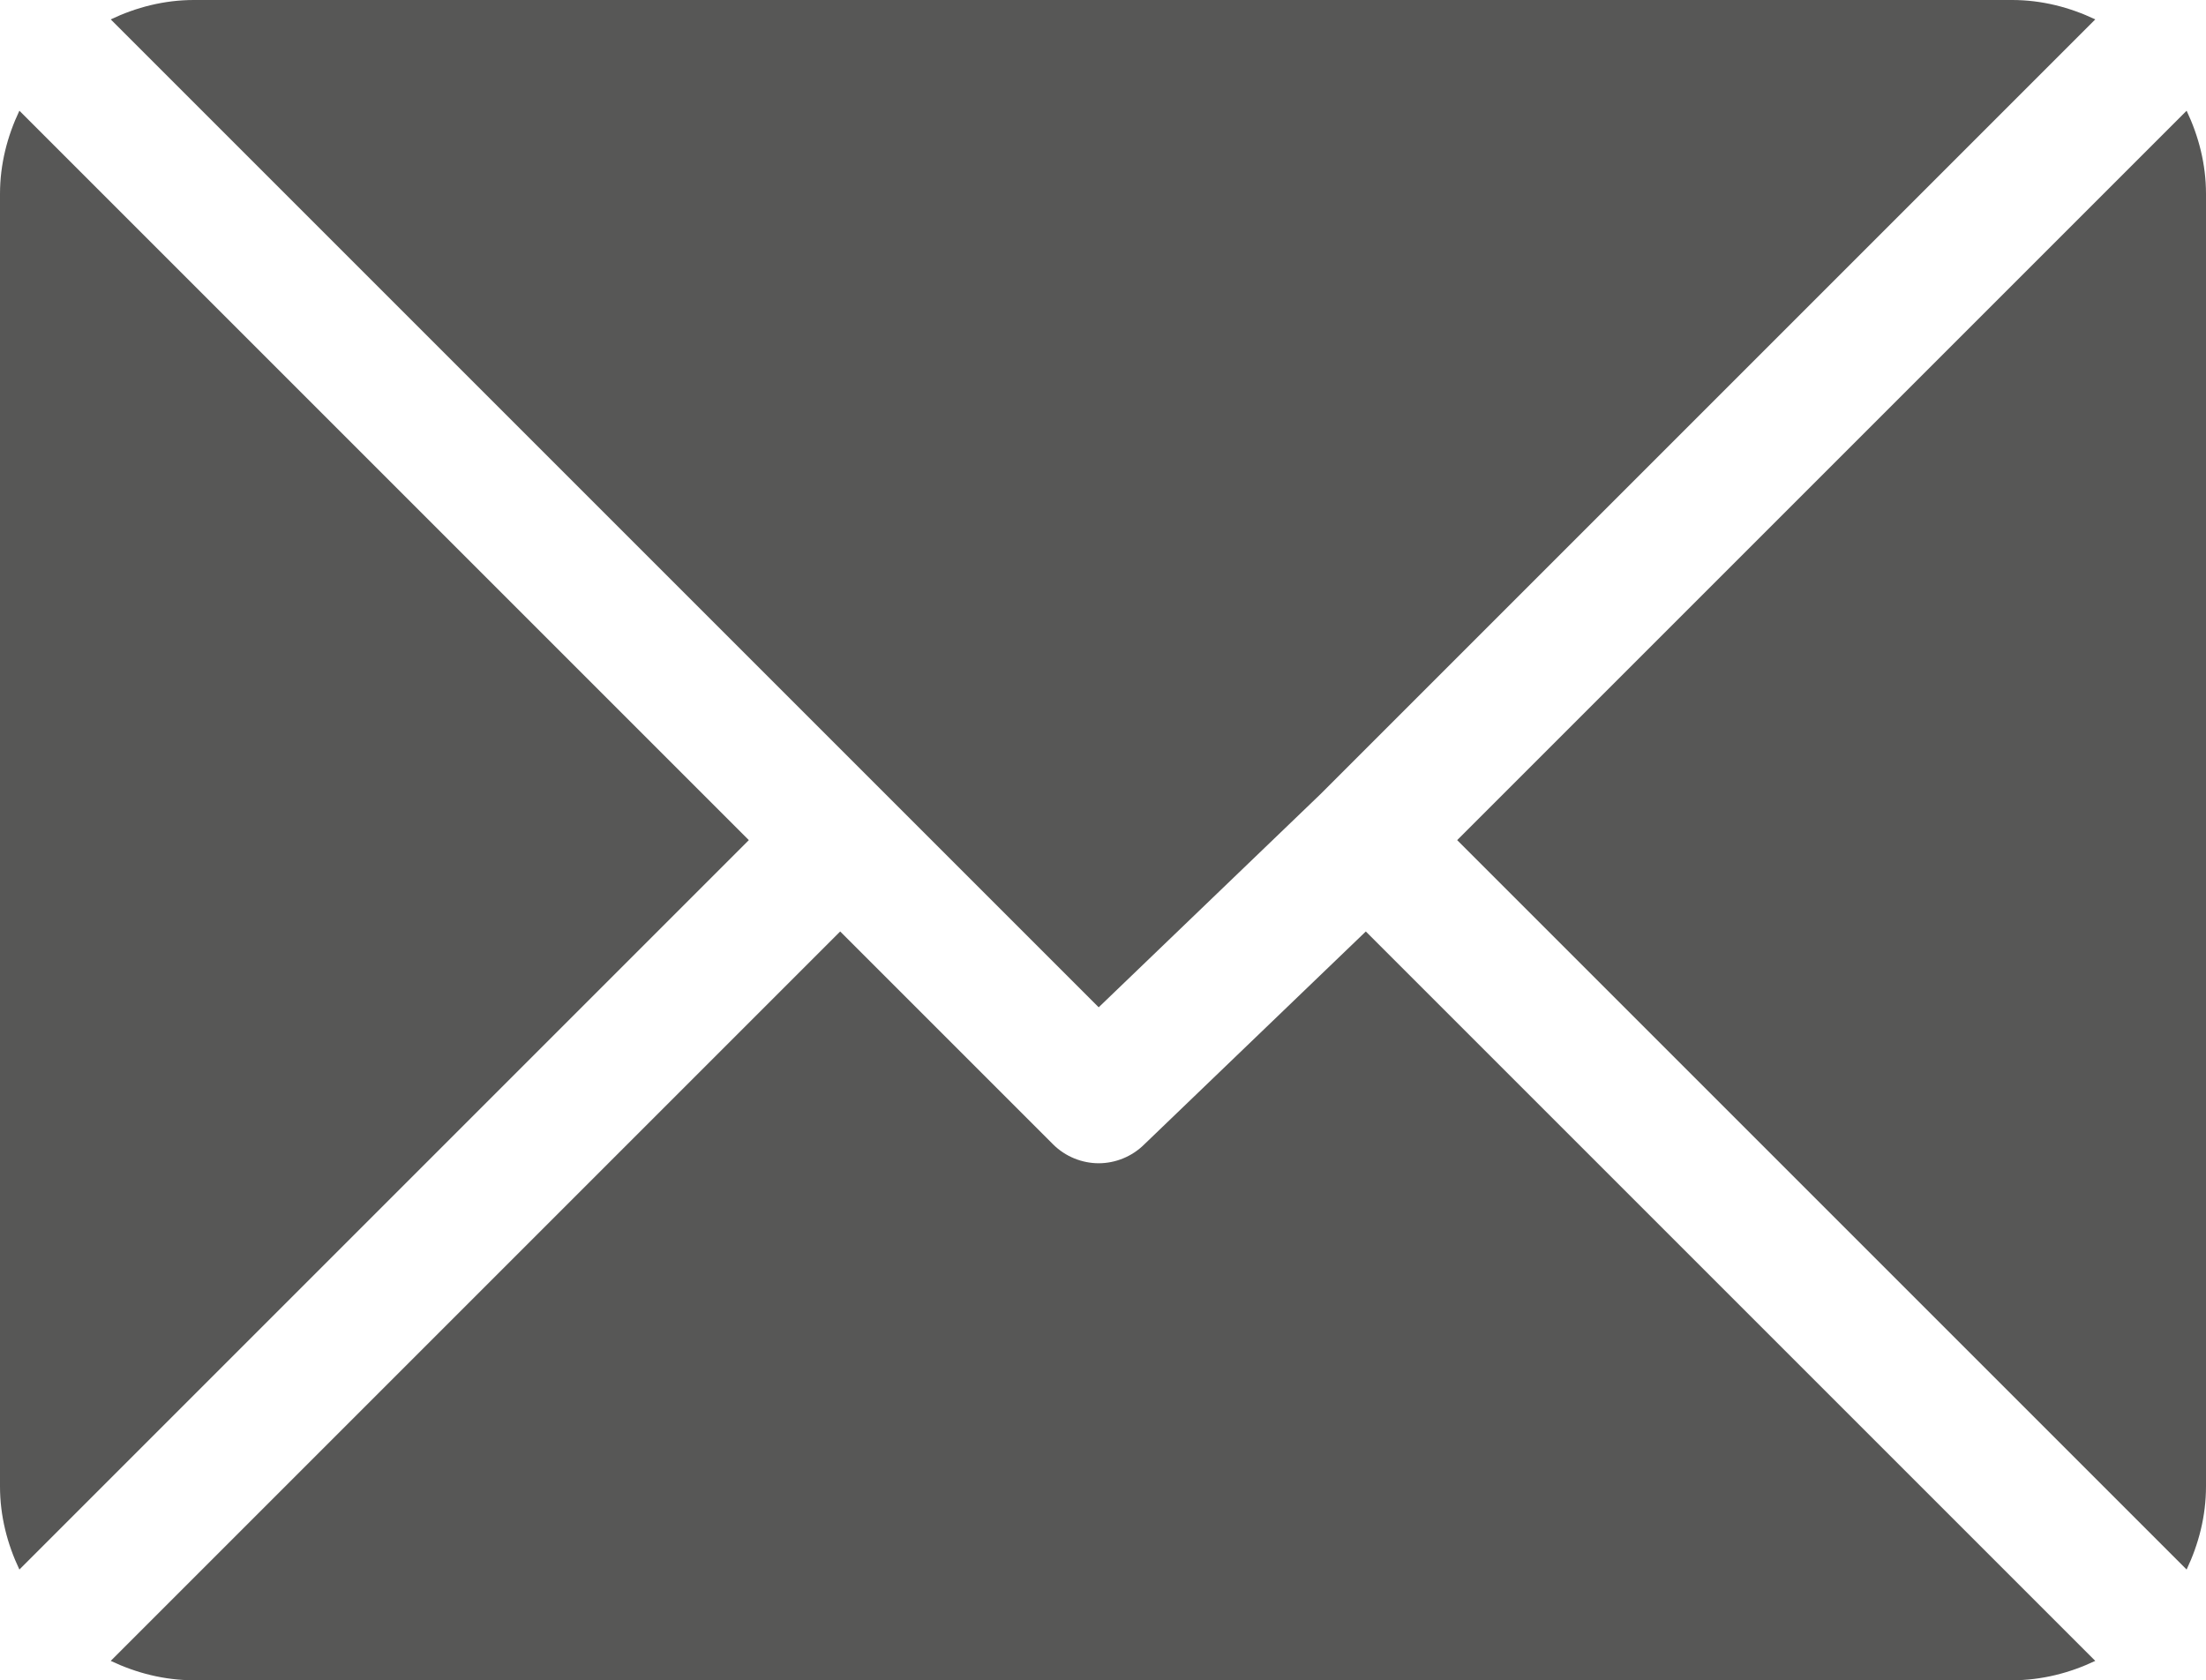
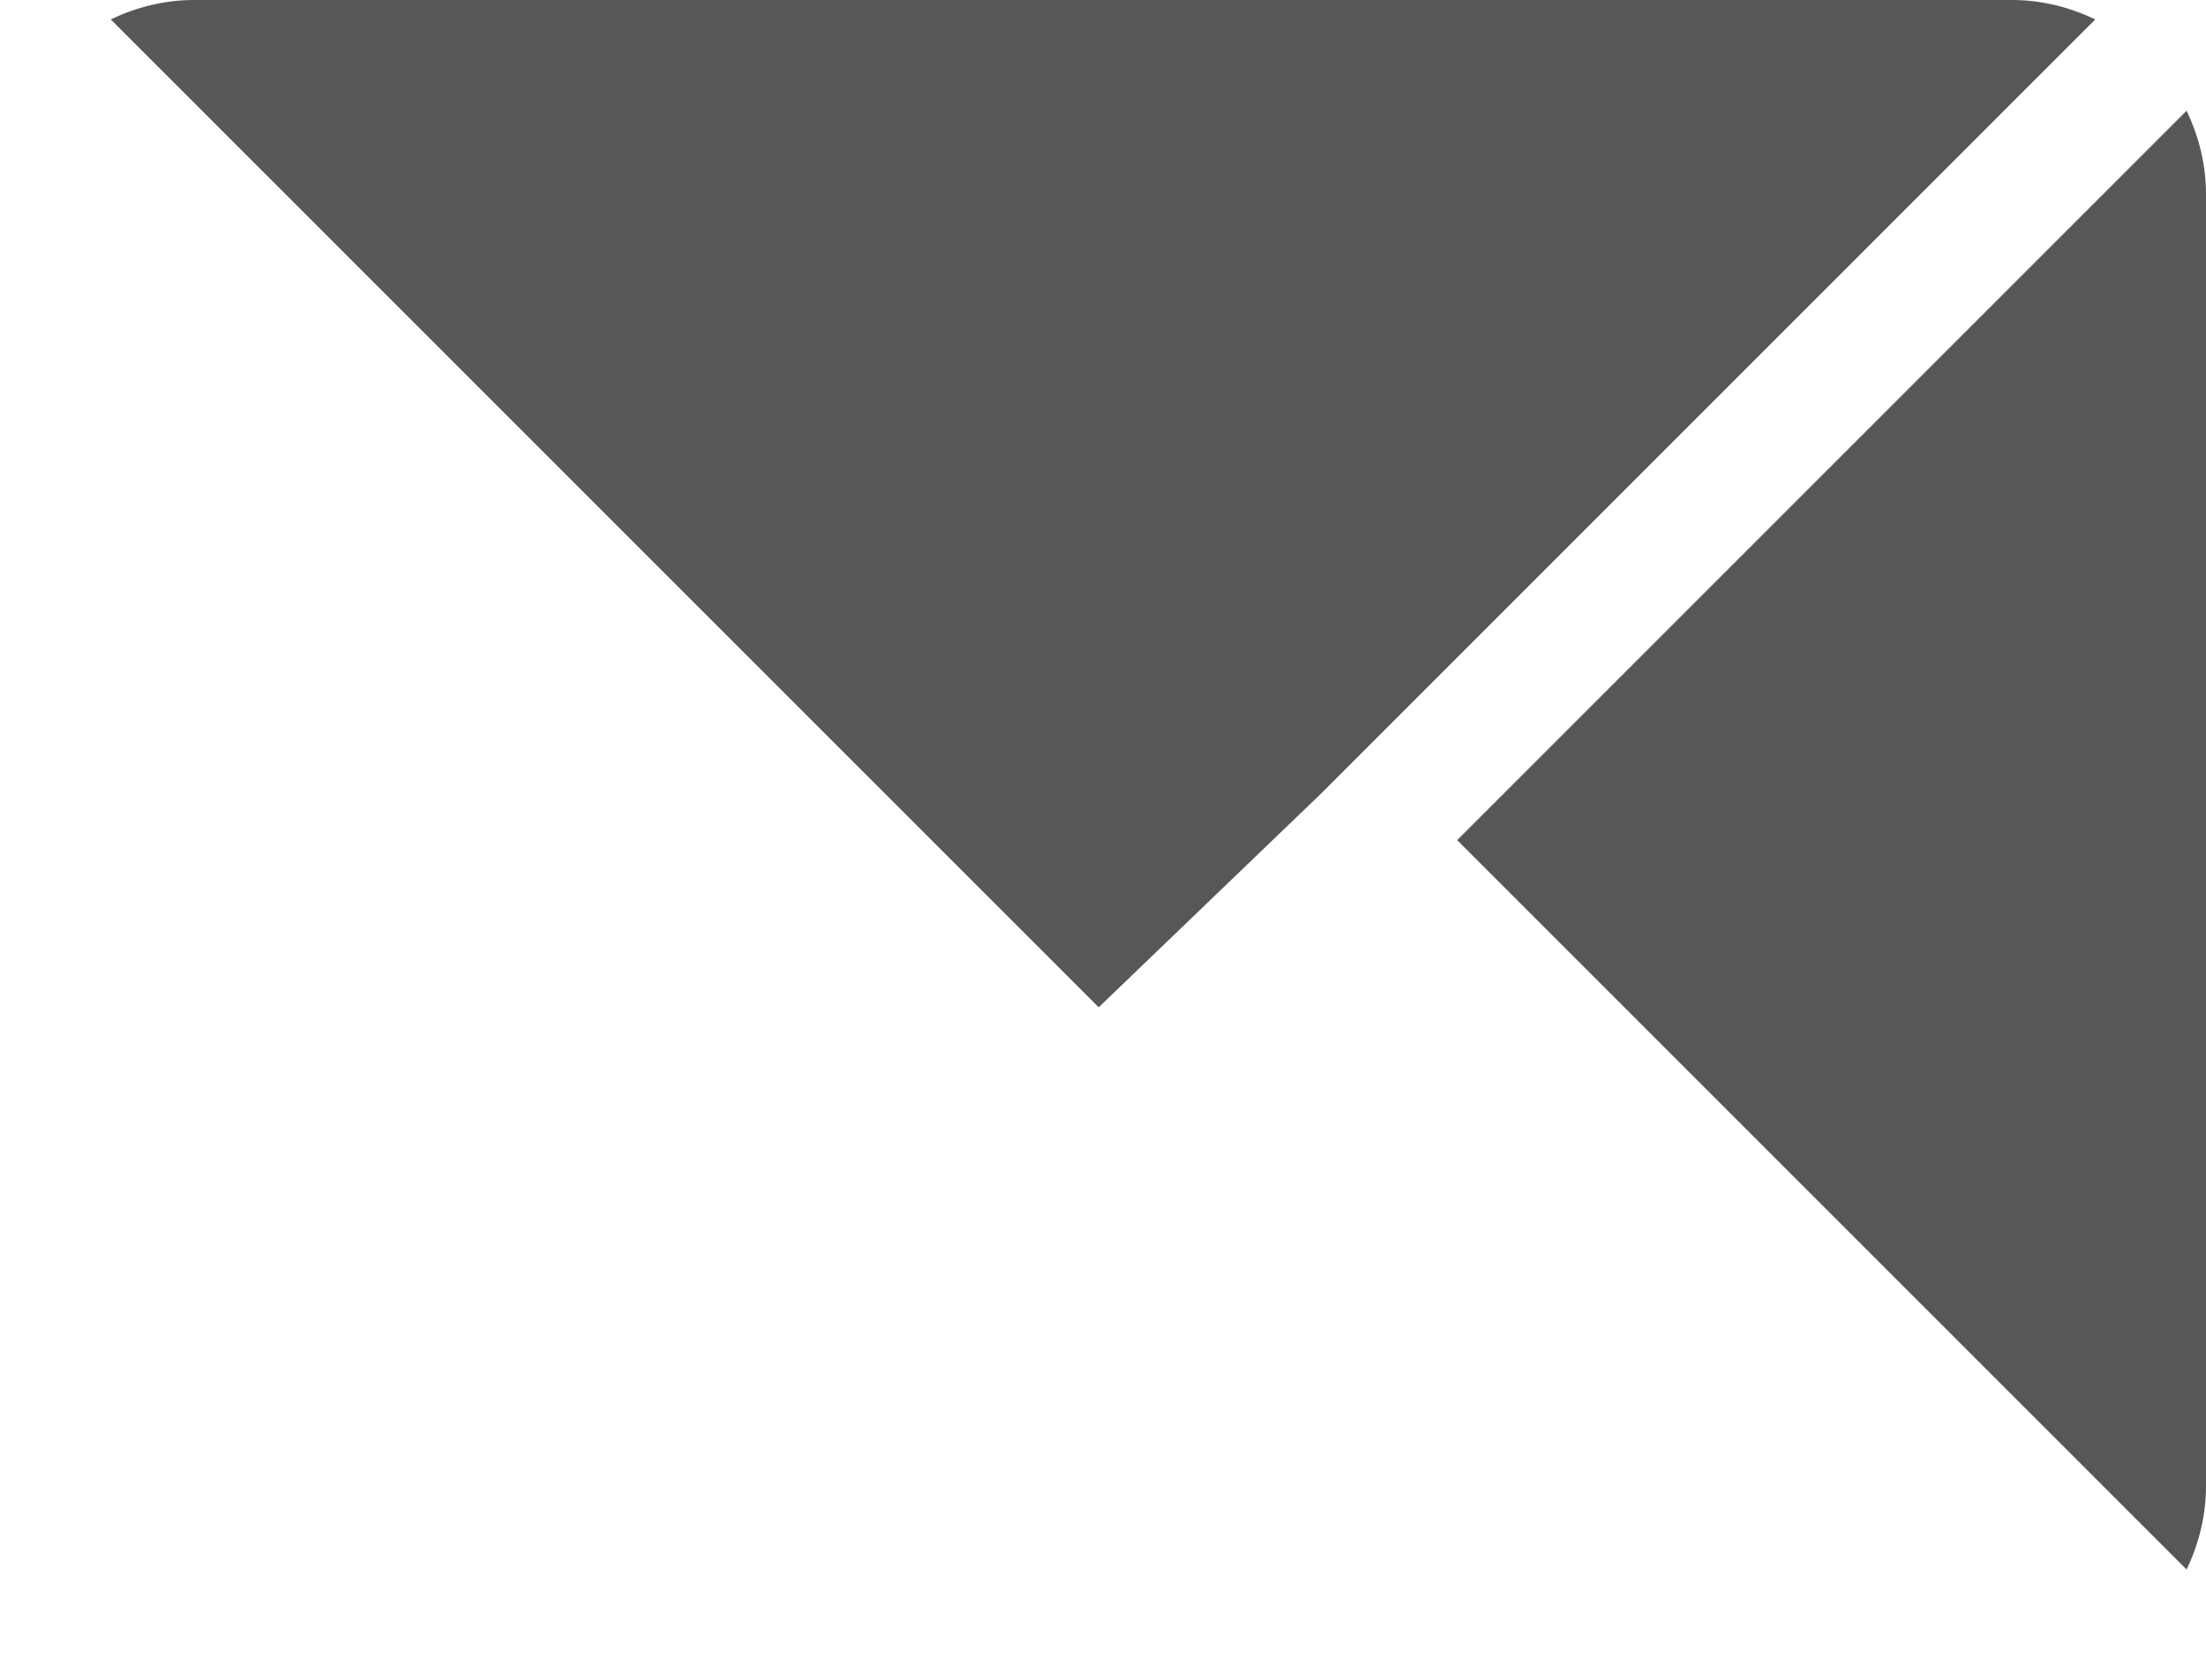
<svg xmlns="http://www.w3.org/2000/svg" version="1.1" id="Capa_1" x="0px" y="0px" viewBox="0 0 512 390" style="enable-background:new 0 0 512 390;" xml:space="preserve">
  <style type="text/css">
	.st0{fill:#575756;}
</style>
  <g>
    <g>
      <path class="st0" d="M467,0H45c-6.9,0-13.4,1.7-19.3,4.5L255,233.8l51.4-49.4c0,0,0,0,0,0s0,0,0,0L486.3,4.5    C480.4,1.7,473.9,0,467,0z" />
    </g>
  </g>
  <g>
    <g>
      <path class="st0" d="M507.5,25.7L338.2,195l169.3,169.3c2.8-5.9,4.5-12.4,4.5-19.3V45C512,38.1,510.3,31.6,507.5,25.7z" />
    </g>
  </g>
  <g>
    <g>
-       <path class="st0" d="M4.5,25.7C1.7,31.6,0,38.1,0,45v300c0,6.9,1.7,13.4,4.5,19.3L173.8,195L4.5,25.7z" />
-     </g>
+       </g>
  </g>
  <g>
    <g>
-       <path class="st0" d="M317,216.2l-51.4,49.4c-2.9,2.9-6.8,4.4-10.6,4.4s-7.7-1.5-10.6-4.4L195,216.2L25.7,385.5    c5.9,2.8,12.4,4.5,19.3,4.5h422c6.9,0,13.4-1.7,19.3-4.5L317,216.2z" />
-     </g>
+       </g>
  </g>
</svg>